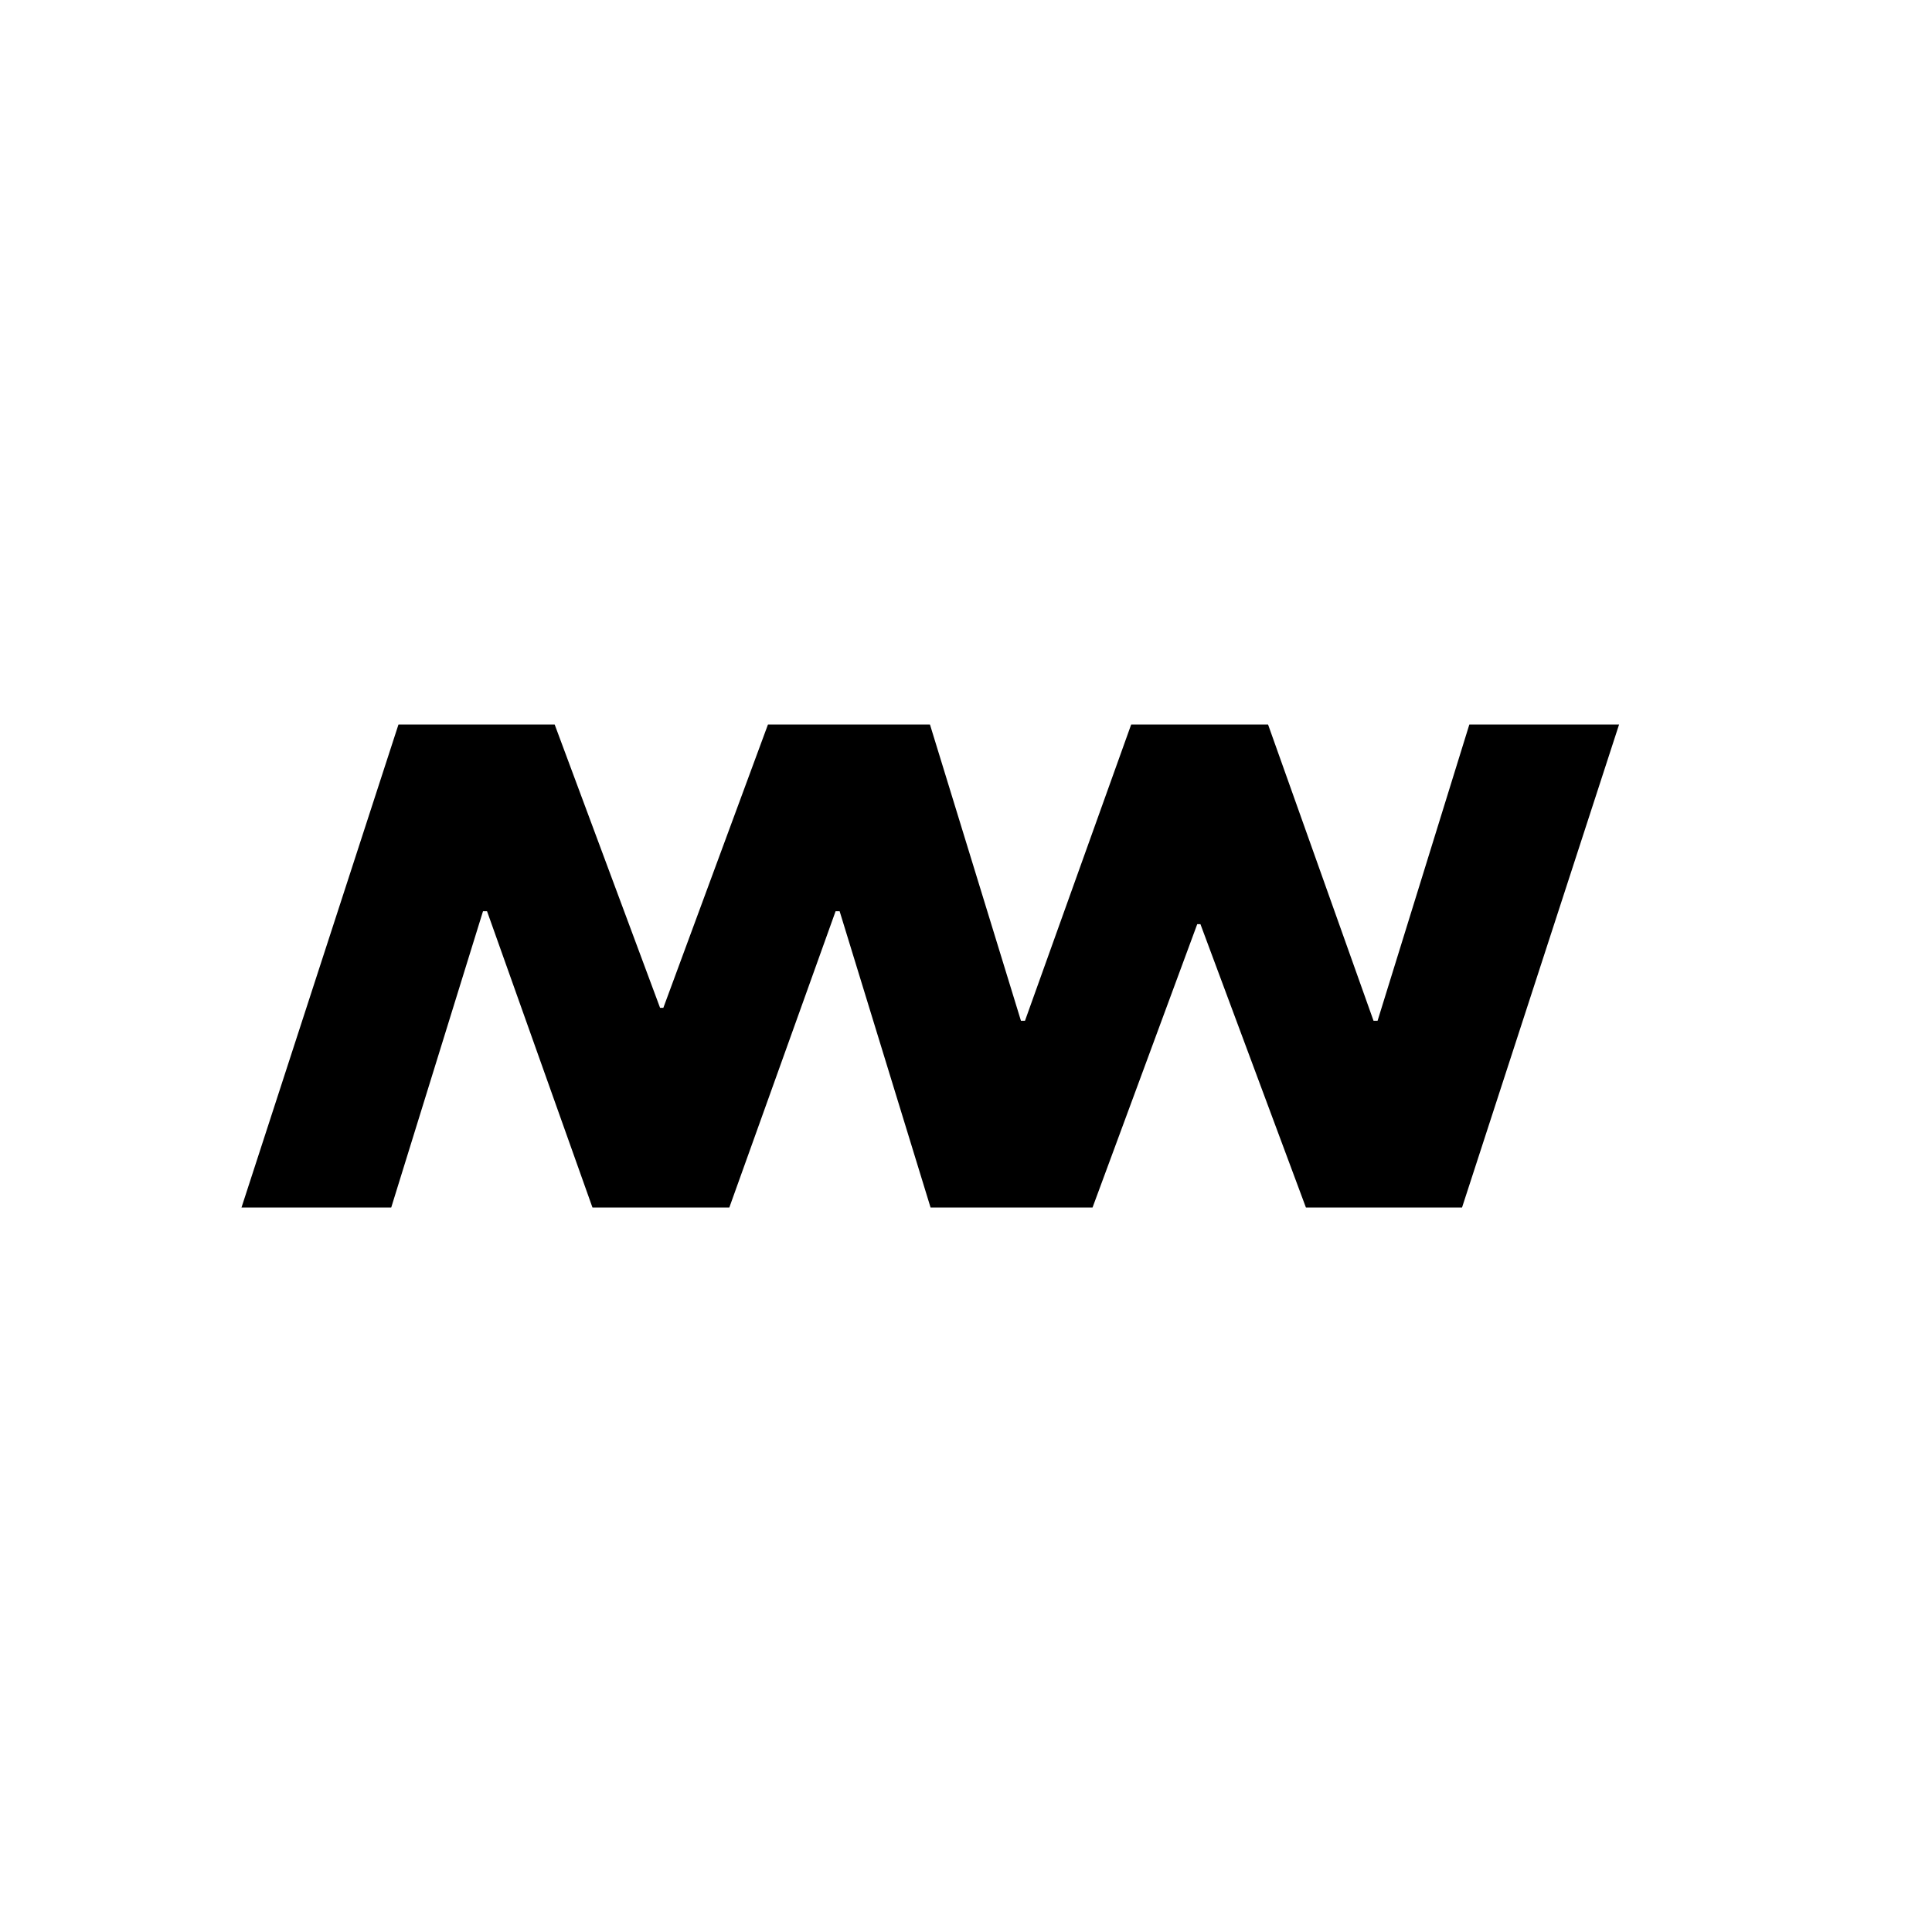
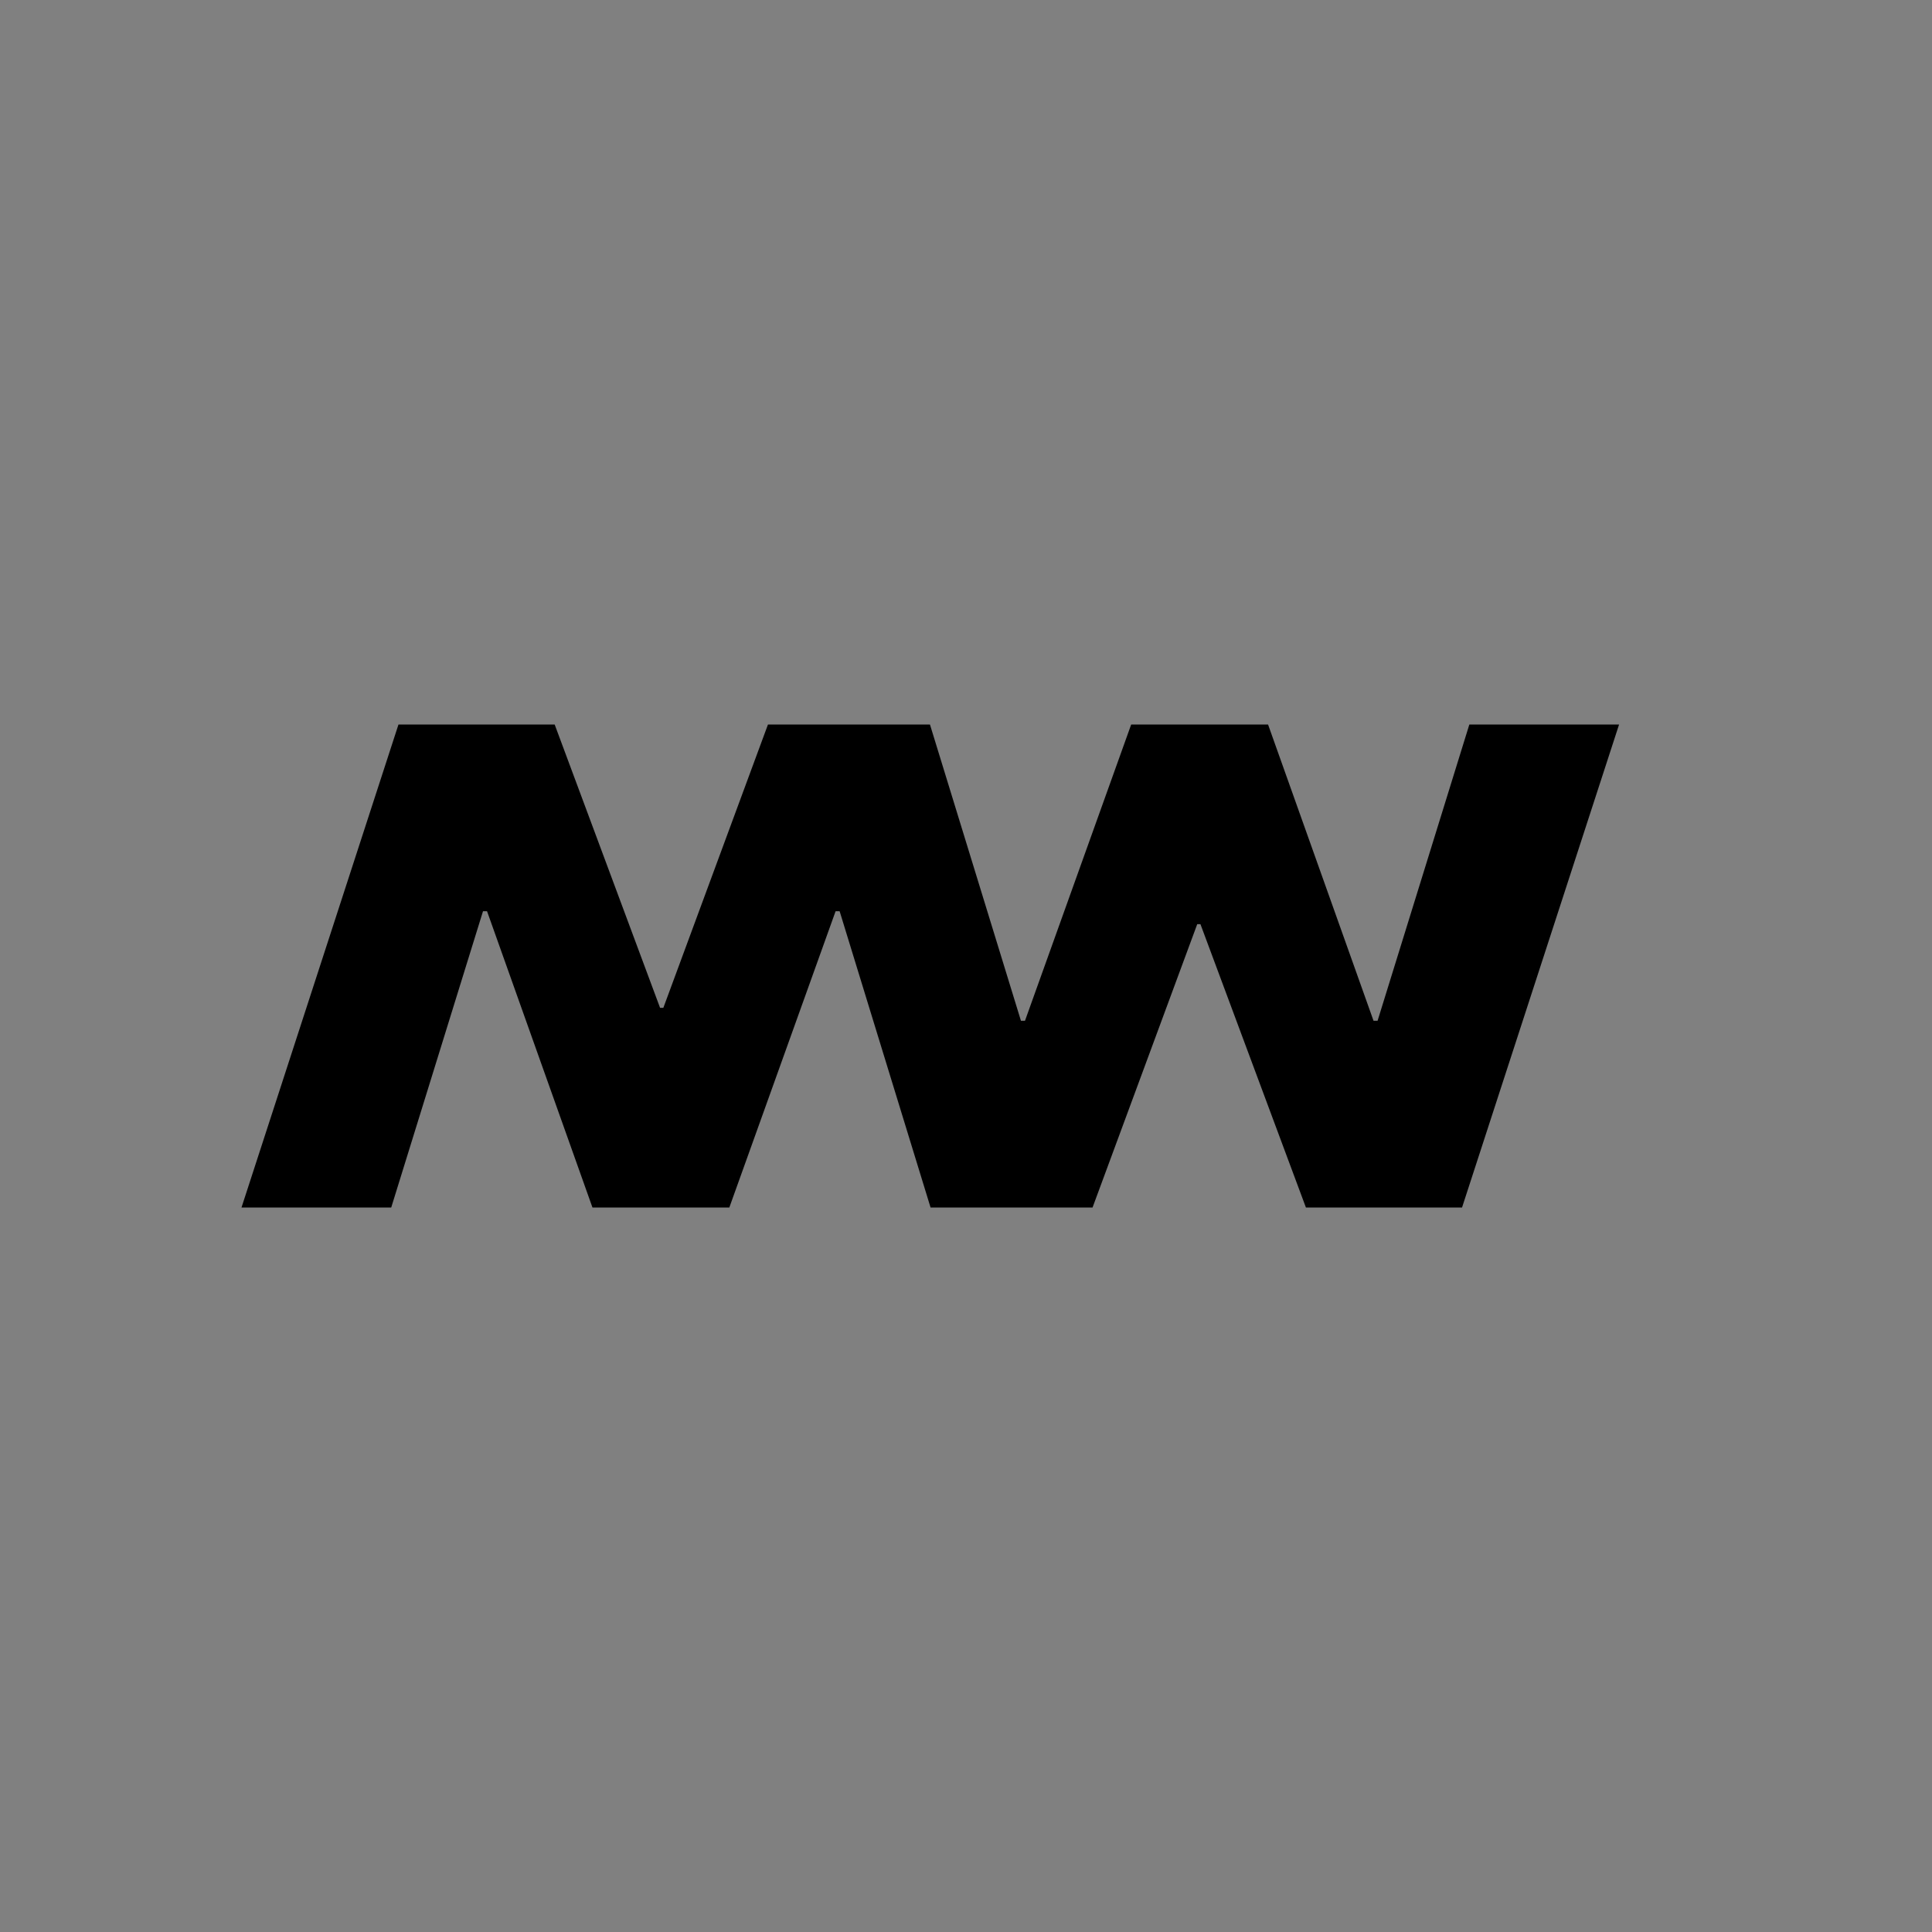
<svg xmlns="http://www.w3.org/2000/svg" version="1.1" width="32" height="32">
  <rect width="100%" height="100%" fill="#808080" stroke="none" />
  <svg width="32" height="32" viewBox="0 0 32 32" fill="none">
-     <rect width="32" height="32" fill="white" />
    <path fill-rule="evenodd" clip-rule="evenodd" d="M17.92 20L17.92 20H15.413L13.907 15.093L13.84 15.093L12.08 20H9.813L8.067 15.093H8L6.48 20H4L6.6 12L9.187 12L10.933 16.693H10.987L12.72 12L12.896 12L12.896 12H15.403L16.91 16.907H16.977L18.736 12H21.003L22.75 16.907H22.817L24.337 12H26.817L24.216 20H21.63L19.883 15.307H19.83L18.096 20H17.92Z" fill="black" />
  </svg>
  <style>@media (prefers-color-scheme: light) { :root { filter: none; } }
@media (prefers-color-scheme: dark) { :root { filter: none; } }
</style>
</svg>